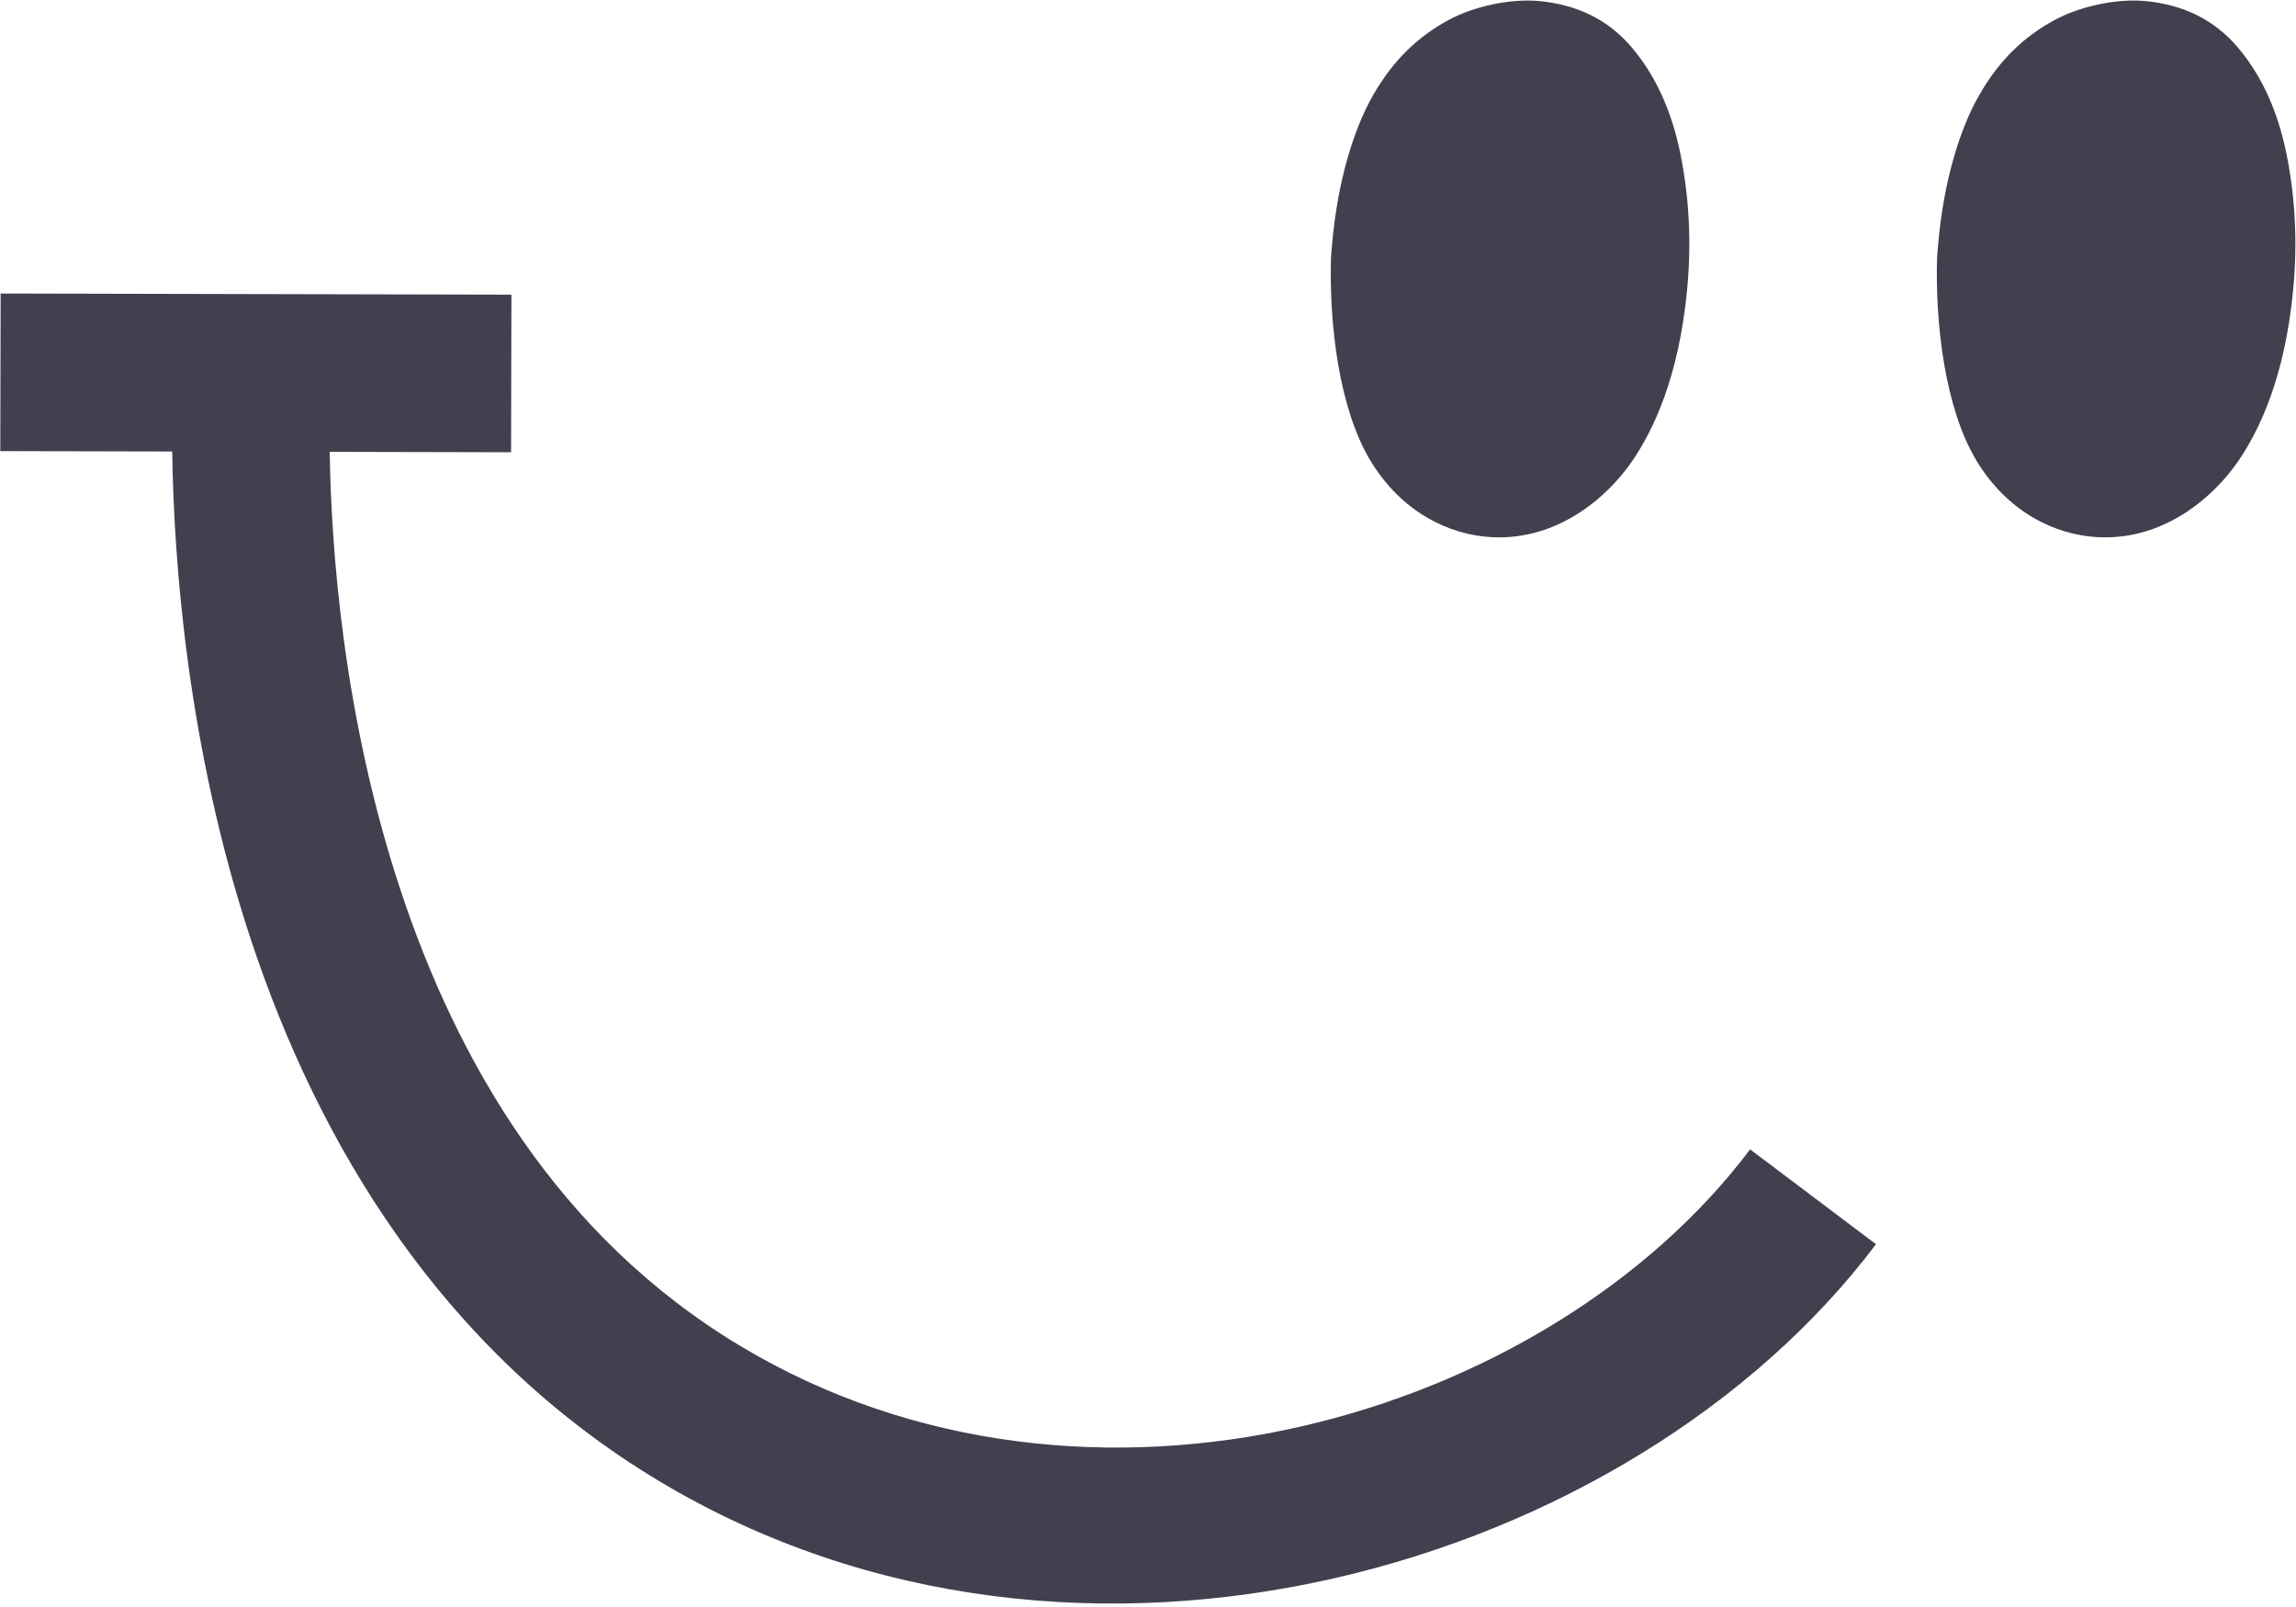
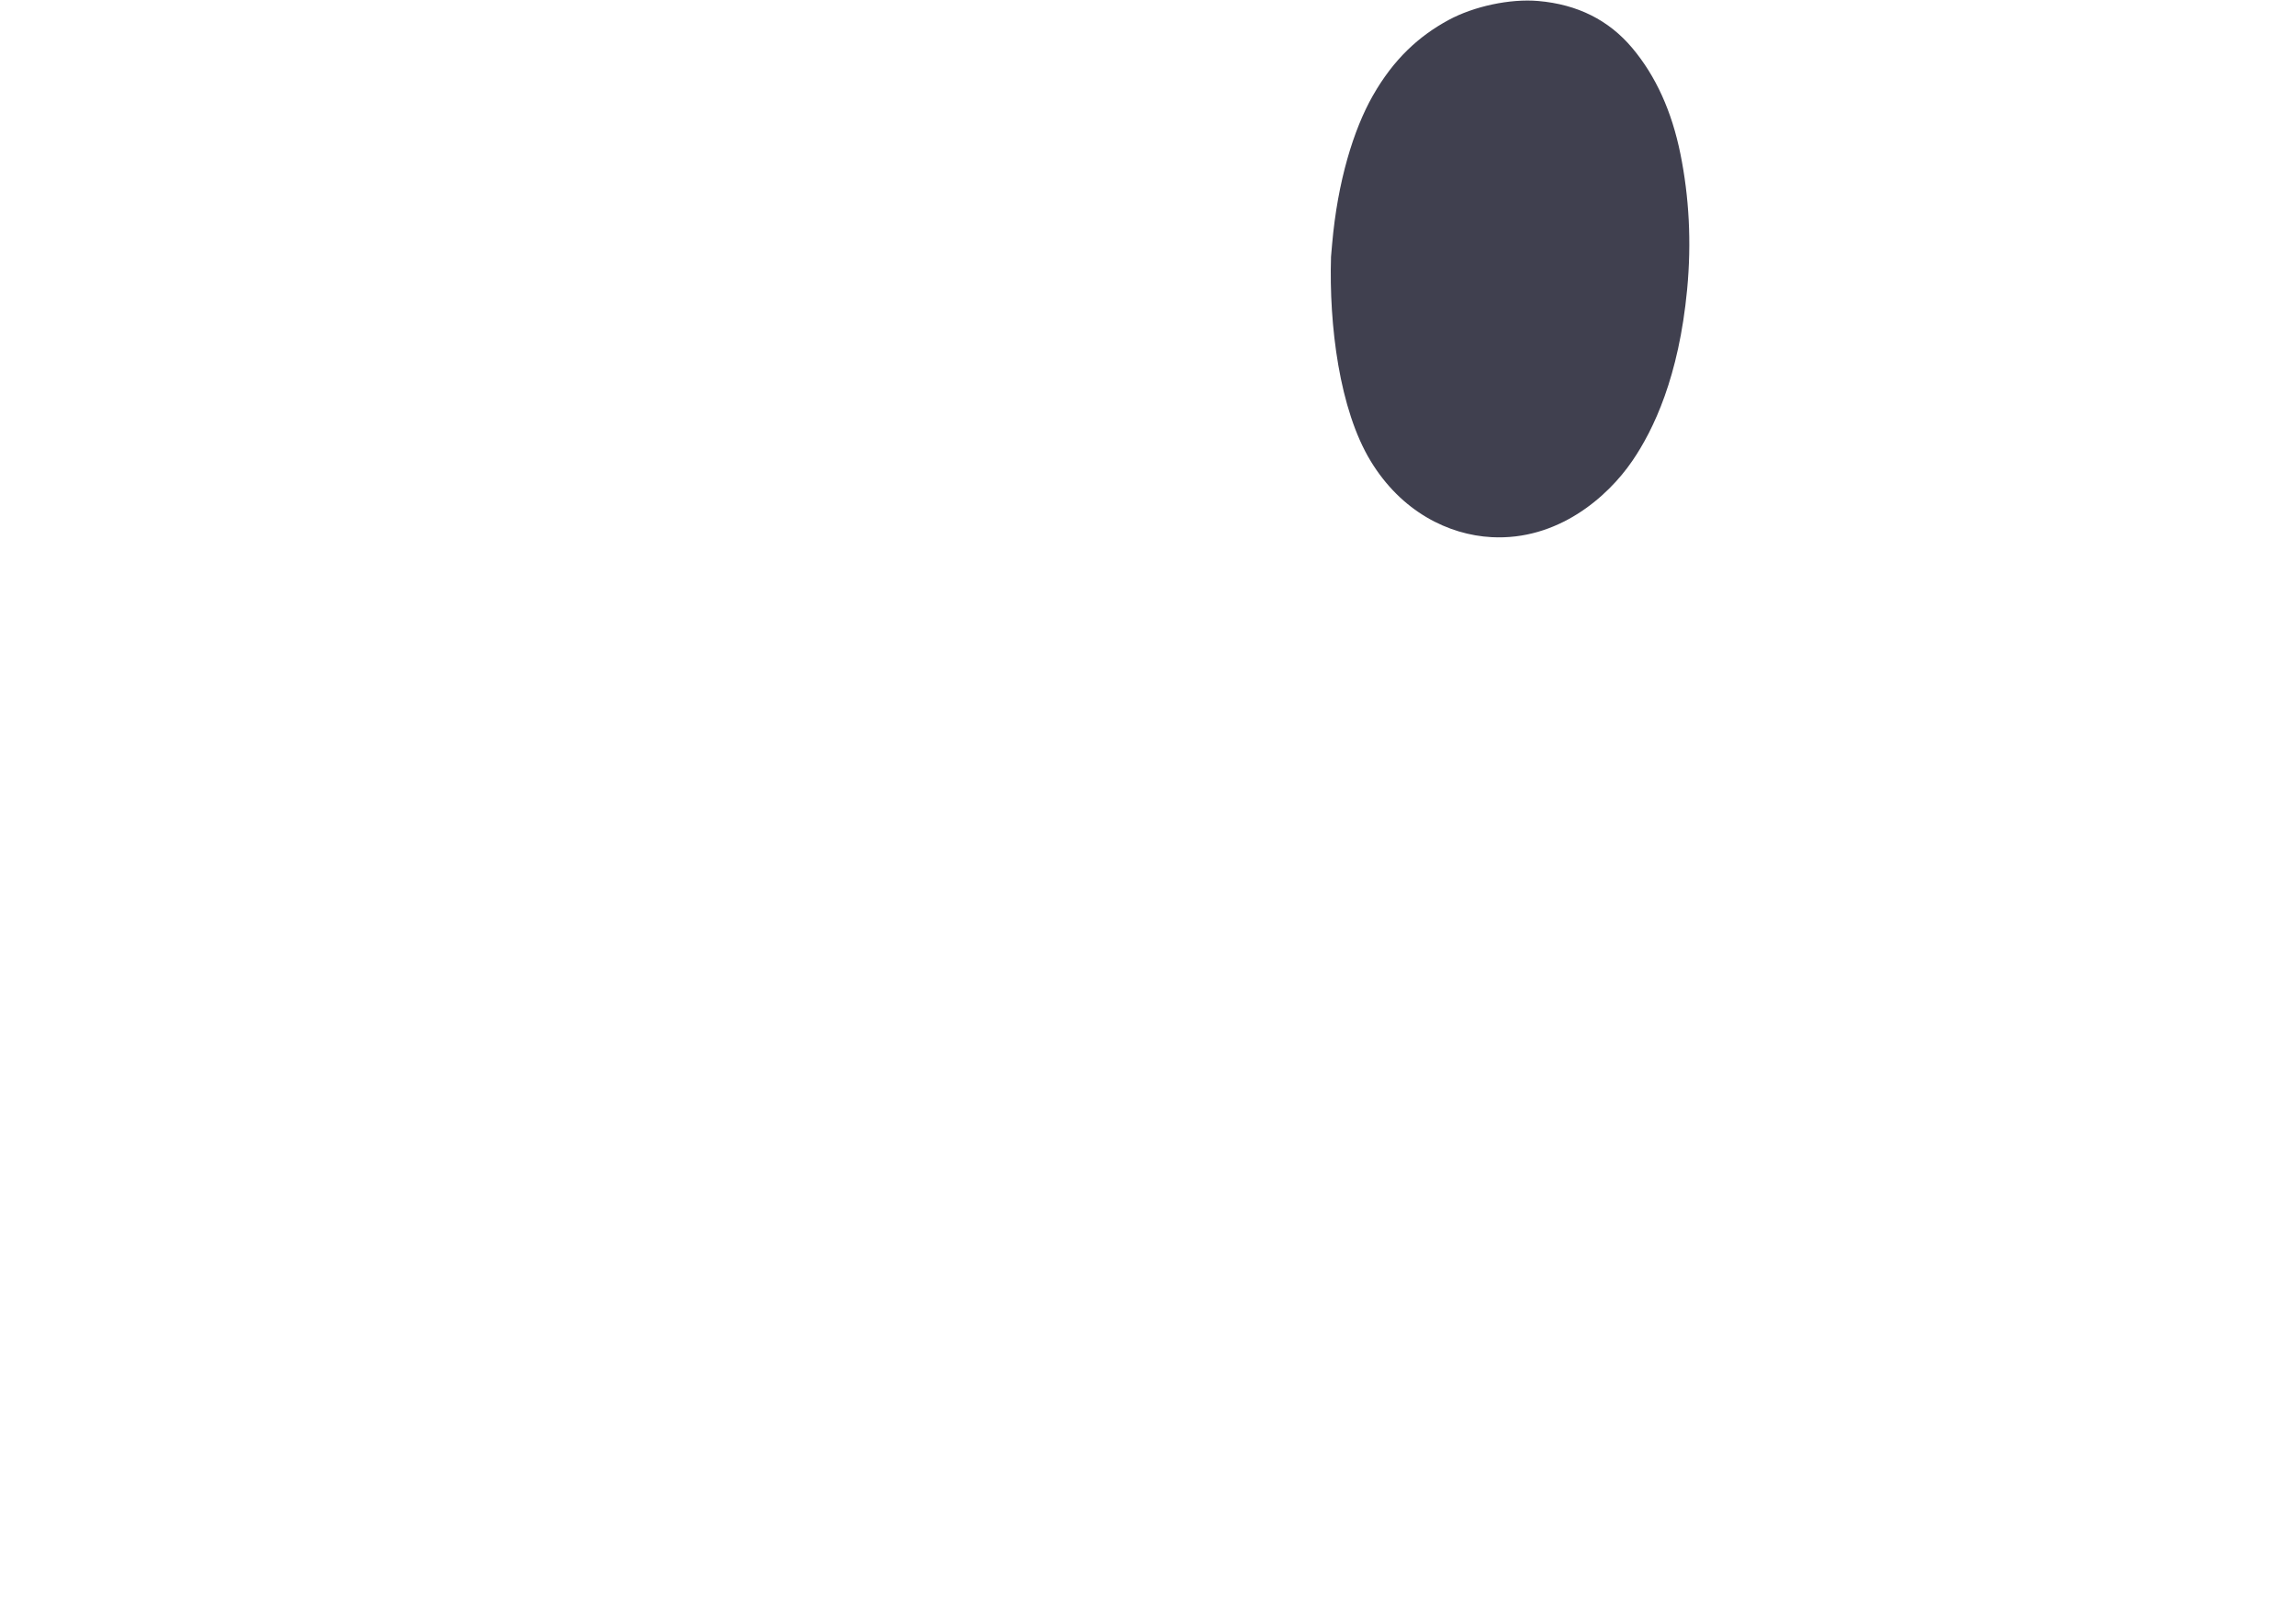
<svg xmlns="http://www.w3.org/2000/svg" viewBox="0 0 490 343" xml:space="preserve" style="fill-rule:evenodd;clip-rule:evenodd;stroke-linejoin:round;stroke-miterlimit:2">
-   <path d="M70.367,96.442c0.301,20.43 2.849,56.502 15.114,93.551c12.034,36.351 33.487,73.892 72.552,97.317c74.374,44.6 172.329,15.269 215.47,-41.986l26.866,20.243c-51.984,68.991 -170.017,104.334 -259.636,50.593c-46.596,-27.942 -72.832,-72.236 -87.187,-115.595c-13.635,-41.189 -16.469,-81.305 -16.794,-104.198l-36.69,-0.082l0.075,-33.639l109.008,0.244l-0.075,33.639l-38.703,-0.087Z" style="fill:#40404F;" />
-   <path class="mascot__eye-blink" d="M447.681,114.653c-9.228,-0.489 -19.269,-5.45 -25.831,-16.267c-6.676,-11.004 -8.889,-28.959 -8.449,-43.58l0.239,-2.743c1.159,-13.325 4.566,-24.401 8.675,-31.626c4.465,-7.851 9.855,-12.738 16.16,-16.16c5.419,-2.94 13.156,-4.587 19.165,-4.064c8.361,0.728 15.046,4.074 20.056,10.038c5.009,5.965 8.433,13.502 10.273,22.613c1.84,9.111 2.398,18.769 1.429,28.951c-1.765,18.562 -7.115,29.862 -11.702,36.571c-5.311,7.768 -15.947,17.012 -30.015,16.267Z" style="fill:#40404F;" />
  <path class="mascot__eye-blink" d="M318.339,114.653c-9.228,-0.489 -19.27,-5.45 -25.832,-16.267c-6.675,-11.004 -8.888,-28.959 -8.448,-43.58l0.238,-2.743c1.16,-13.325 4.567,-24.401 8.676,-31.626c4.465,-7.851 9.854,-12.738 16.16,-16.16c5.418,-2.94 13.156,-4.587 19.165,-4.064c8.361,0.728 15.046,4.074 20.055,10.038c5.01,5.965 8.434,13.502 10.274,22.613c1.839,9.111 2.397,18.769 1.429,28.951c-1.765,18.562 -7.116,29.862 -11.703,36.571c-5.311,7.768 -15.946,17.012 -30.014,16.267Z" style="fill:#40404F;" />
</svg>